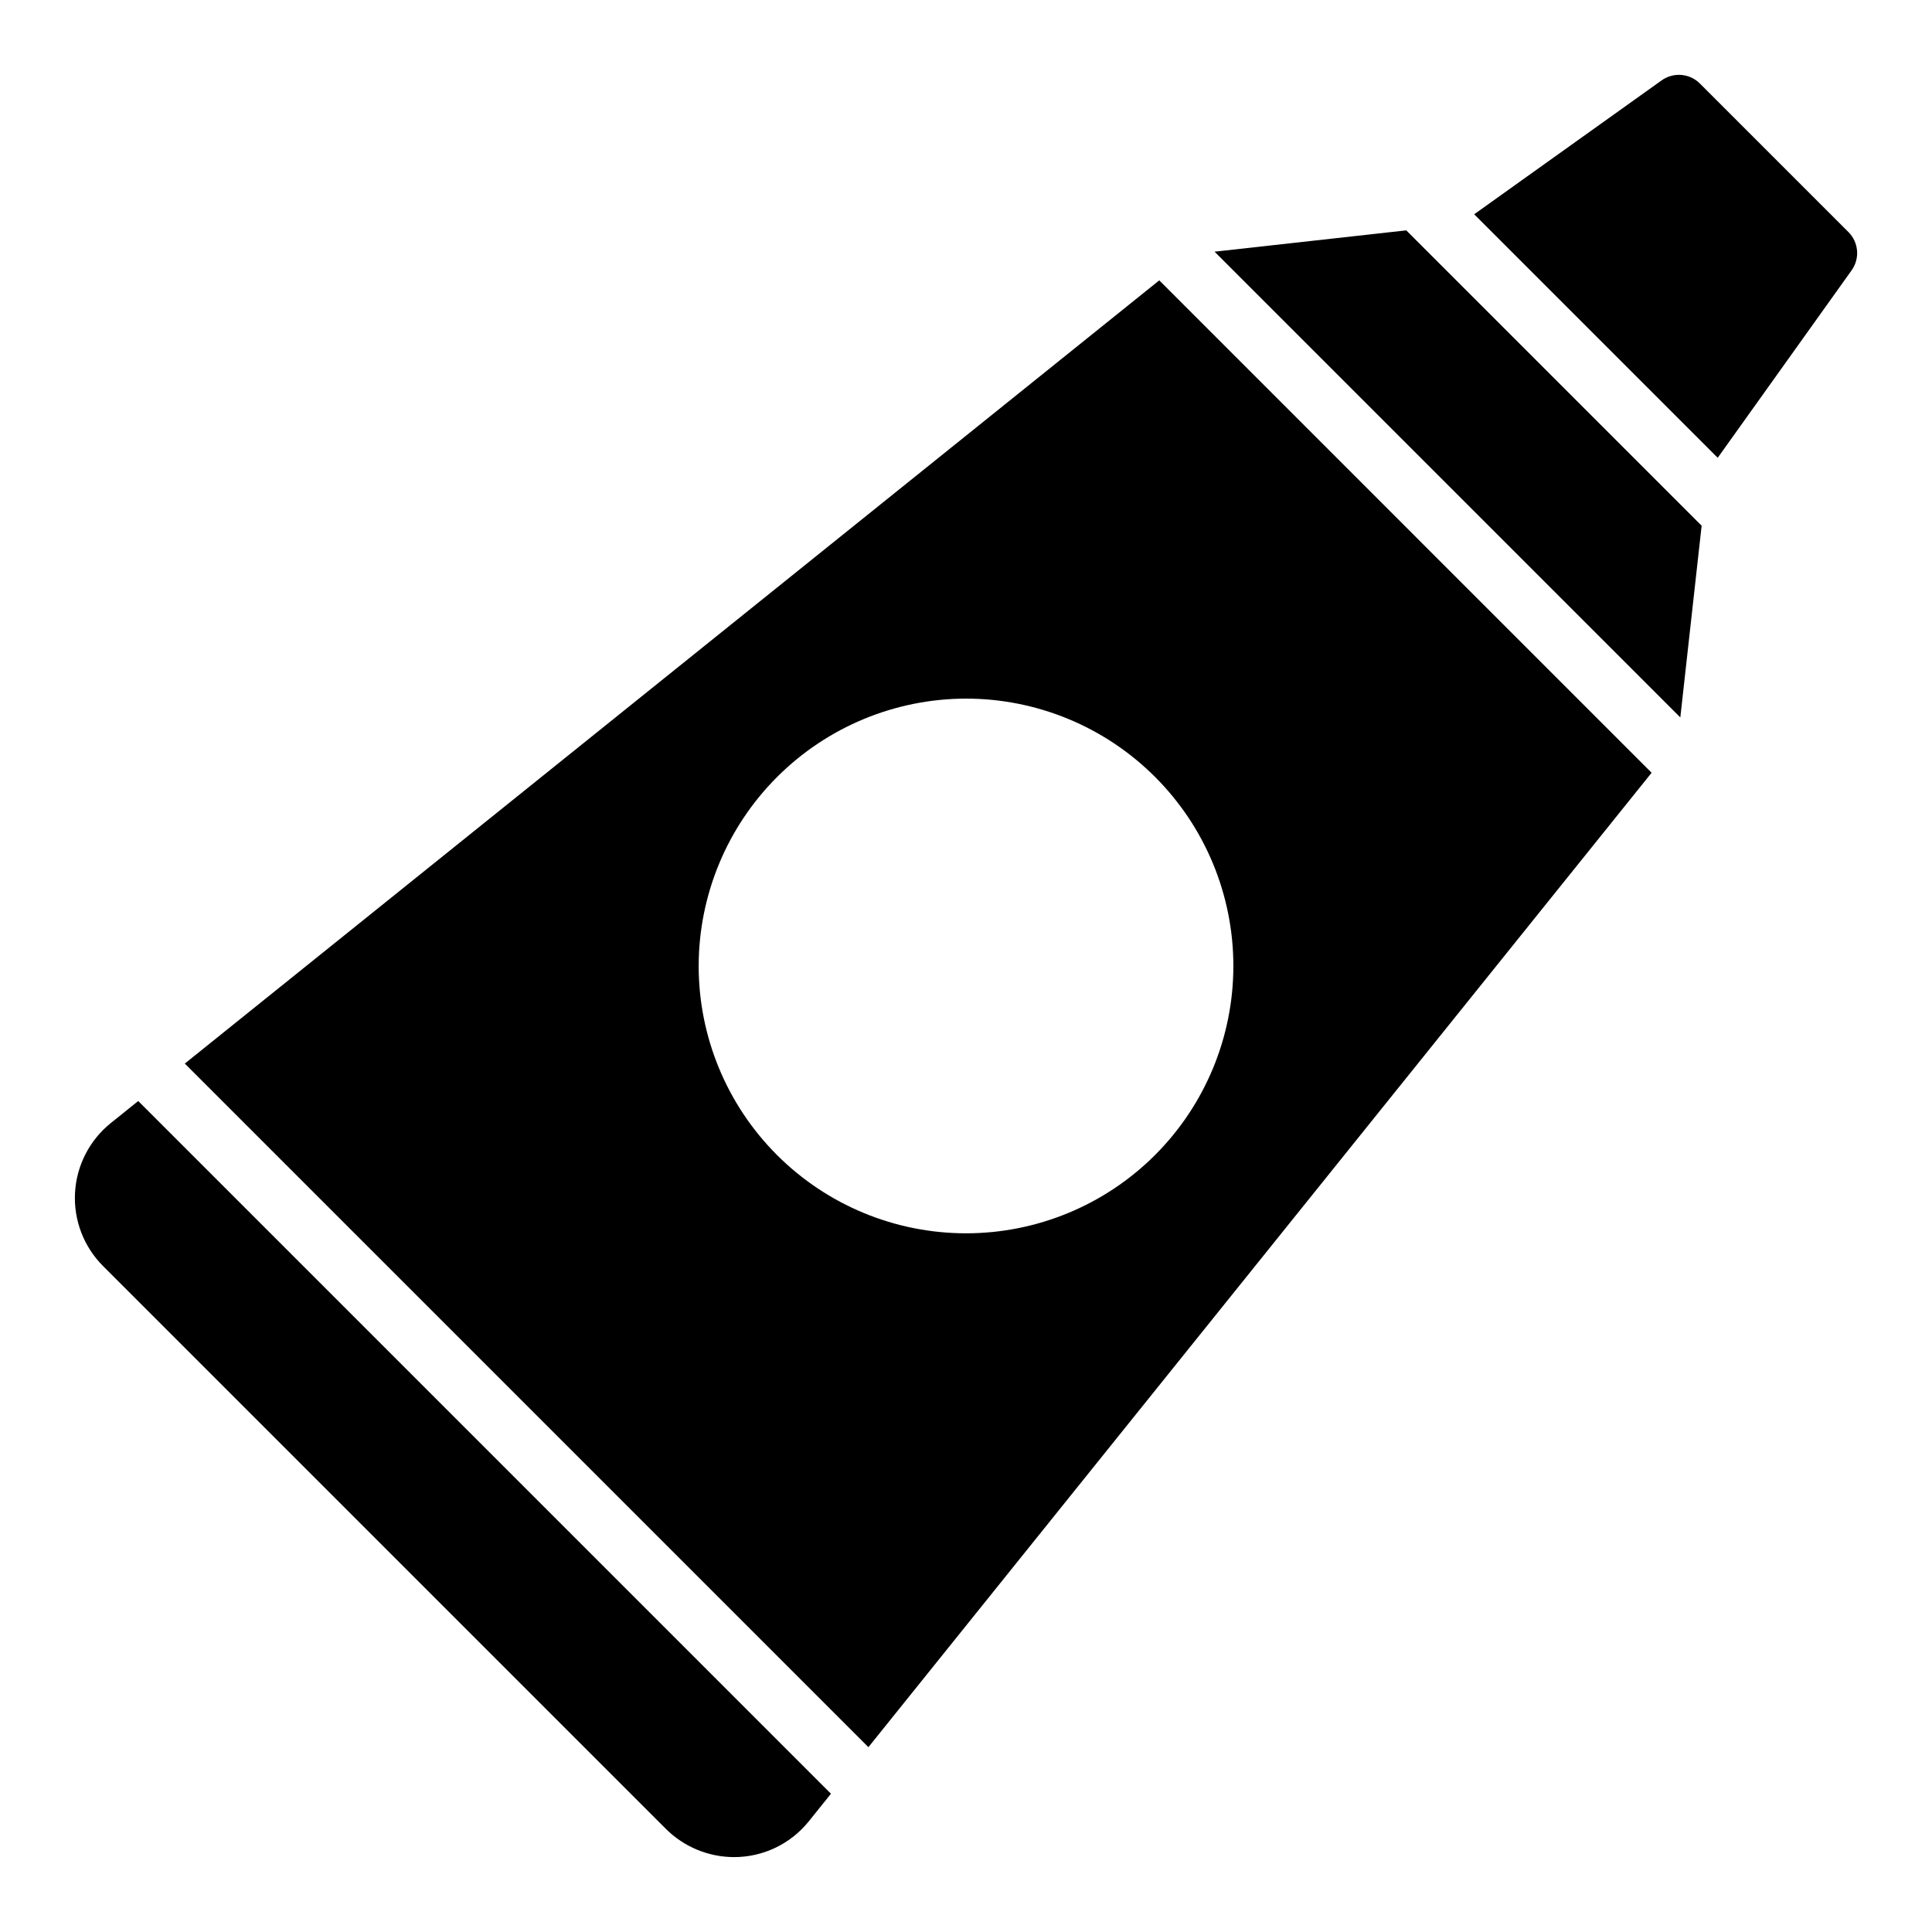
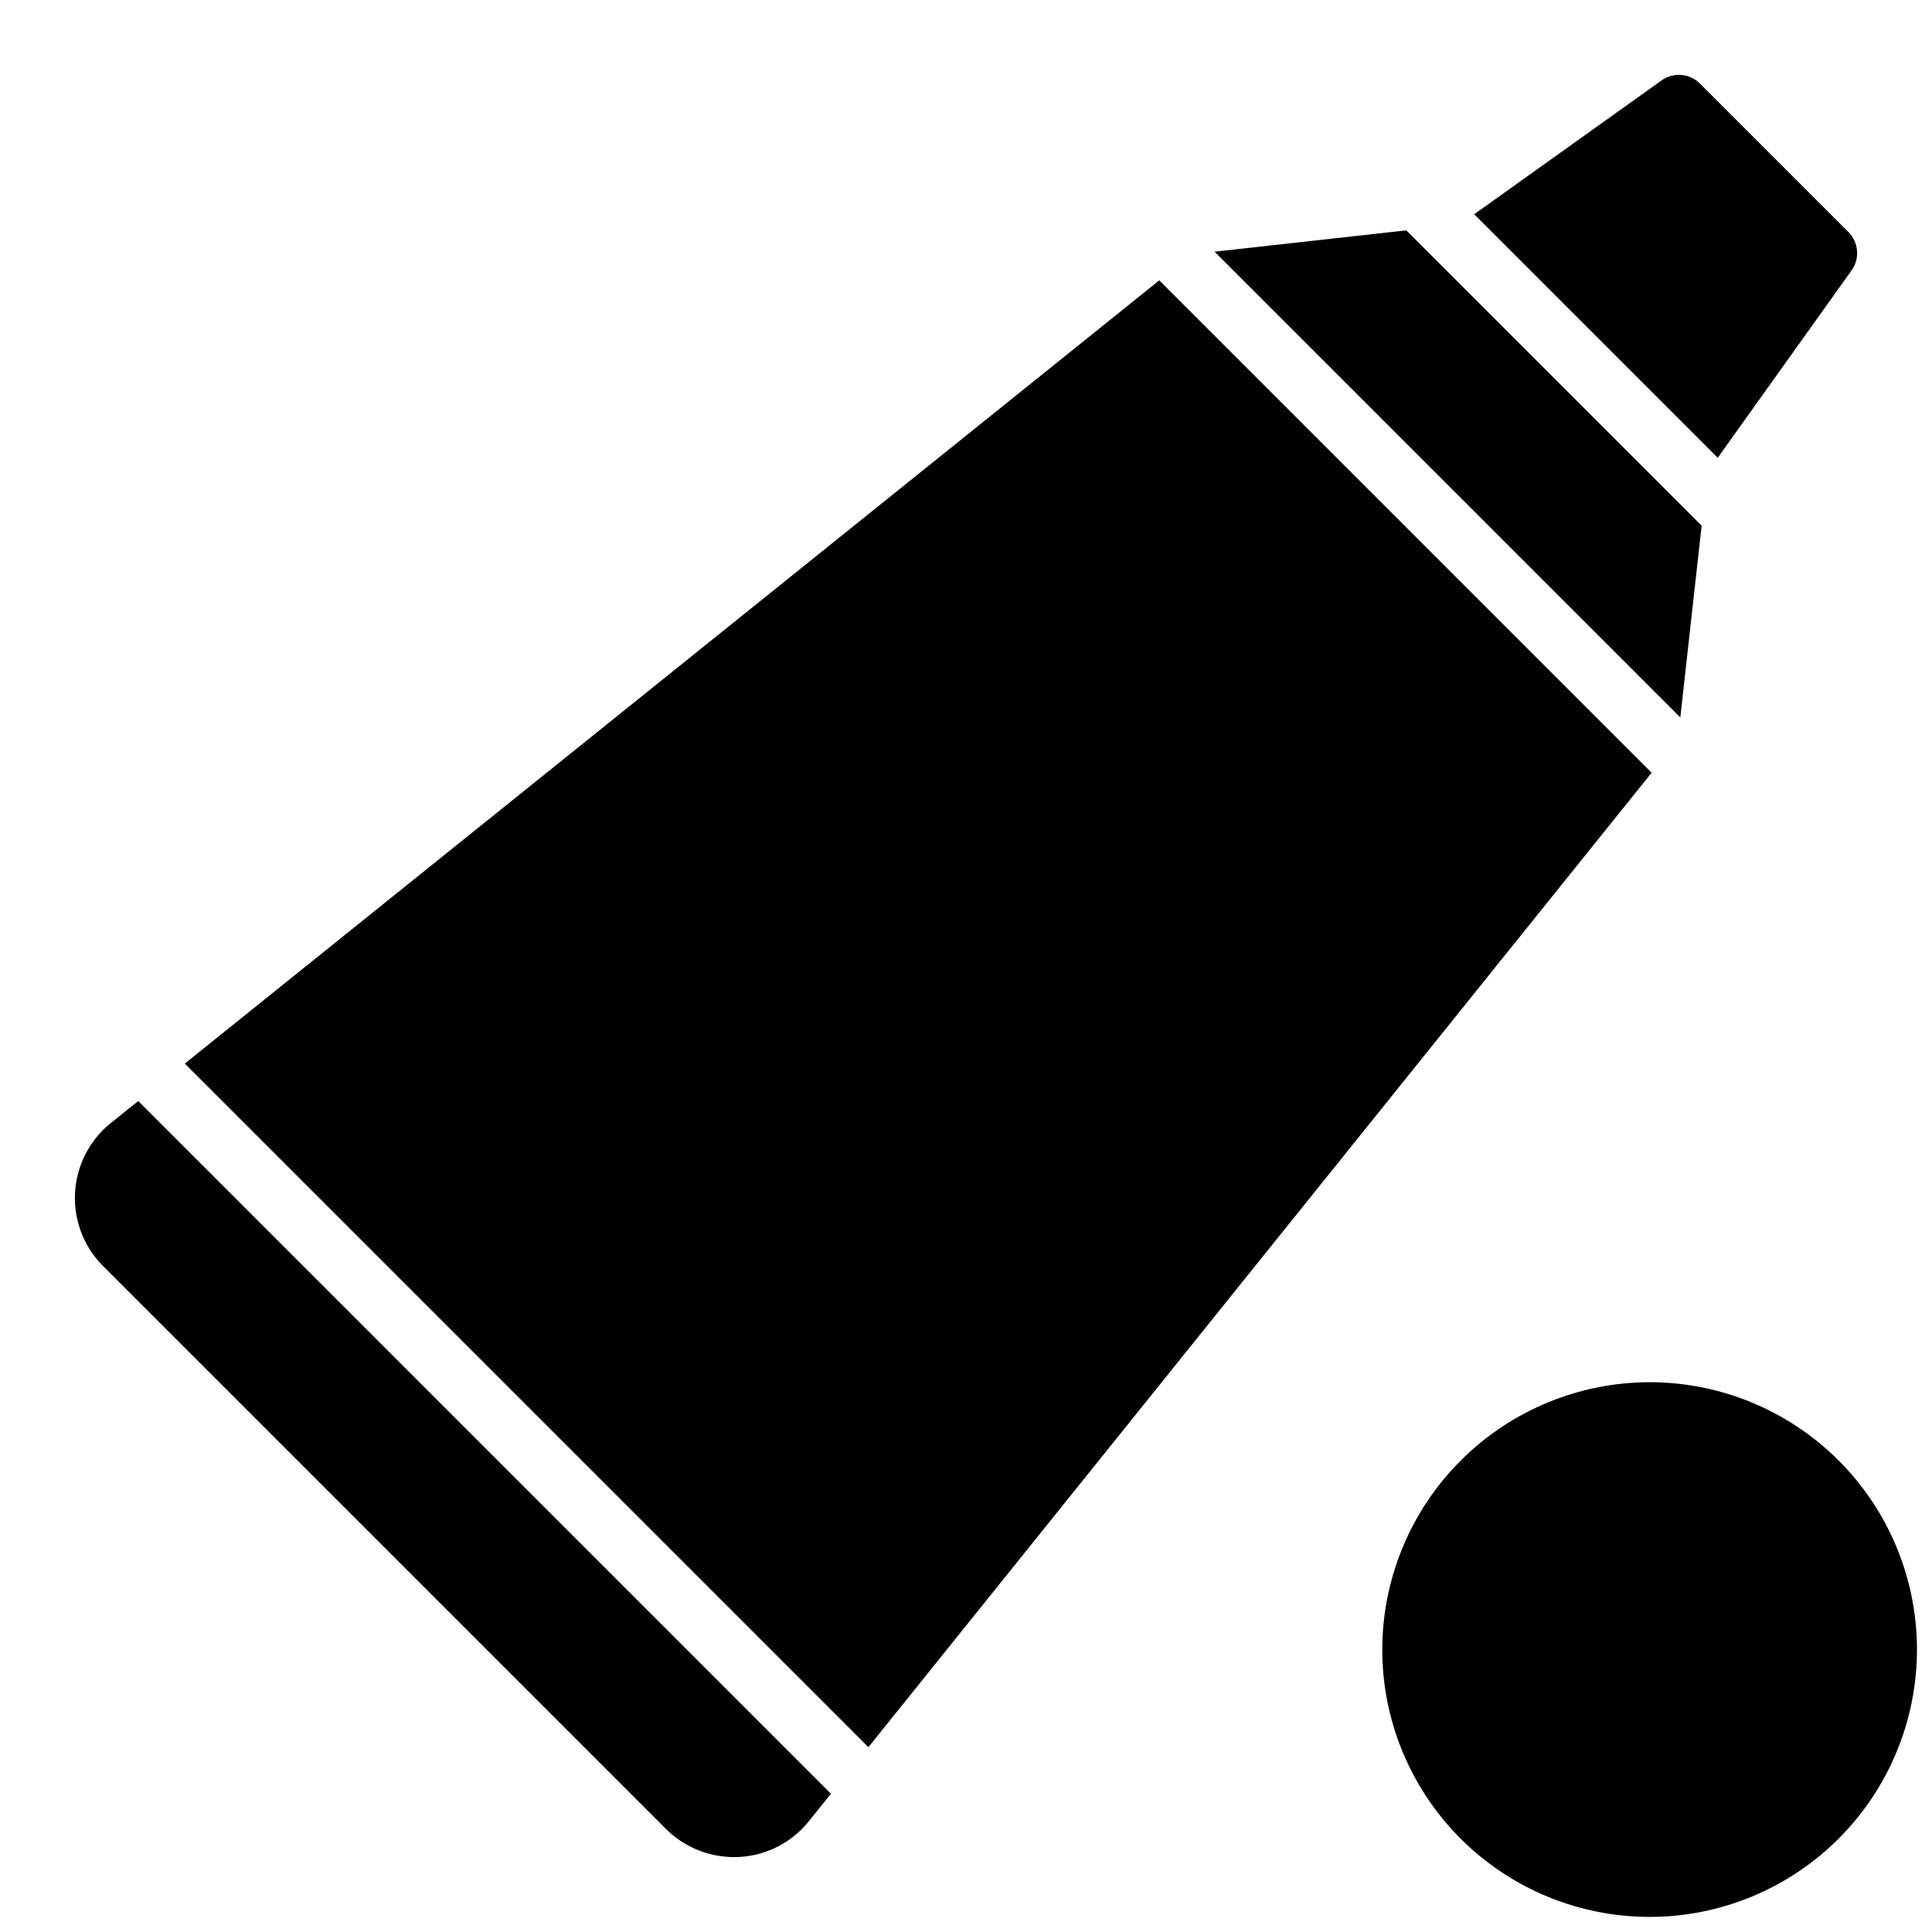
<svg xmlns="http://www.w3.org/2000/svg" fill="#000000" width="800px" height="800px" version="1.1" viewBox="144 144 512 512">
-   <path d="m516.68 205.05 78.27 78.27-5.648 50.809-123.43-123.43zm82.531 60.27 35.484-49.68h0.004c2.234-3.133 1.879-7.418-0.844-10.141l-39.359-39.359c-2.719-2.719-7.008-3.074-10.141-0.844l-49.68 35.488zm-418.58 170.46-7.266 5.84c-5.644 4.539-9.094 11.262-9.484 18.492-0.391 7.231 2.309 14.285 7.43 19.406l149.16 149.16 0.004 0.004c4.789 4.766 11.266 7.449 18.023 7.469 7.727 0.016 15.043-3.488 19.871-9.523l5.84-7.266zm12.344-9.922 258.24-207.56 130.48 130.49-207.56 258.23zm136.18-25.867c0 18.789 7.465 36.809 20.754 50.098 13.285 13.285 31.305 20.75 50.098 20.75 18.789 0 36.809-7.465 50.098-20.75 13.285-13.289 20.75-31.309 20.75-50.098 0-18.793-7.465-36.812-20.75-50.098-13.289-13.289-31.309-20.754-50.098-20.754-18.785 0.023-36.793 7.496-50.074 20.777s-20.754 31.289-20.777 50.074z" />
+   <path d="m516.68 205.05 78.27 78.27-5.648 50.809-123.43-123.43zm82.531 60.27 35.484-49.68h0.004c2.234-3.133 1.879-7.418-0.844-10.141l-39.359-39.359c-2.719-2.719-7.008-3.074-10.141-0.844l-49.68 35.488zm-418.58 170.46-7.266 5.84c-5.644 4.539-9.094 11.262-9.484 18.492-0.391 7.231 2.309 14.285 7.43 19.406l149.16 149.16 0.004 0.004c4.789 4.766 11.266 7.449 18.023 7.469 7.727 0.016 15.043-3.488 19.871-9.523l5.84-7.266zm12.344-9.922 258.24-207.56 130.48 130.49-207.56 258.23m136.18-25.867c0 18.789 7.465 36.809 20.754 50.098 13.285 13.285 31.305 20.75 50.098 20.75 18.789 0 36.809-7.465 50.098-20.75 13.285-13.289 20.75-31.309 20.75-50.098 0-18.793-7.465-36.812-20.75-50.098-13.289-13.289-31.309-20.754-50.098-20.754-18.785 0.023-36.793 7.496-50.074 20.777s-20.754 31.289-20.777 50.074z" />
</svg>